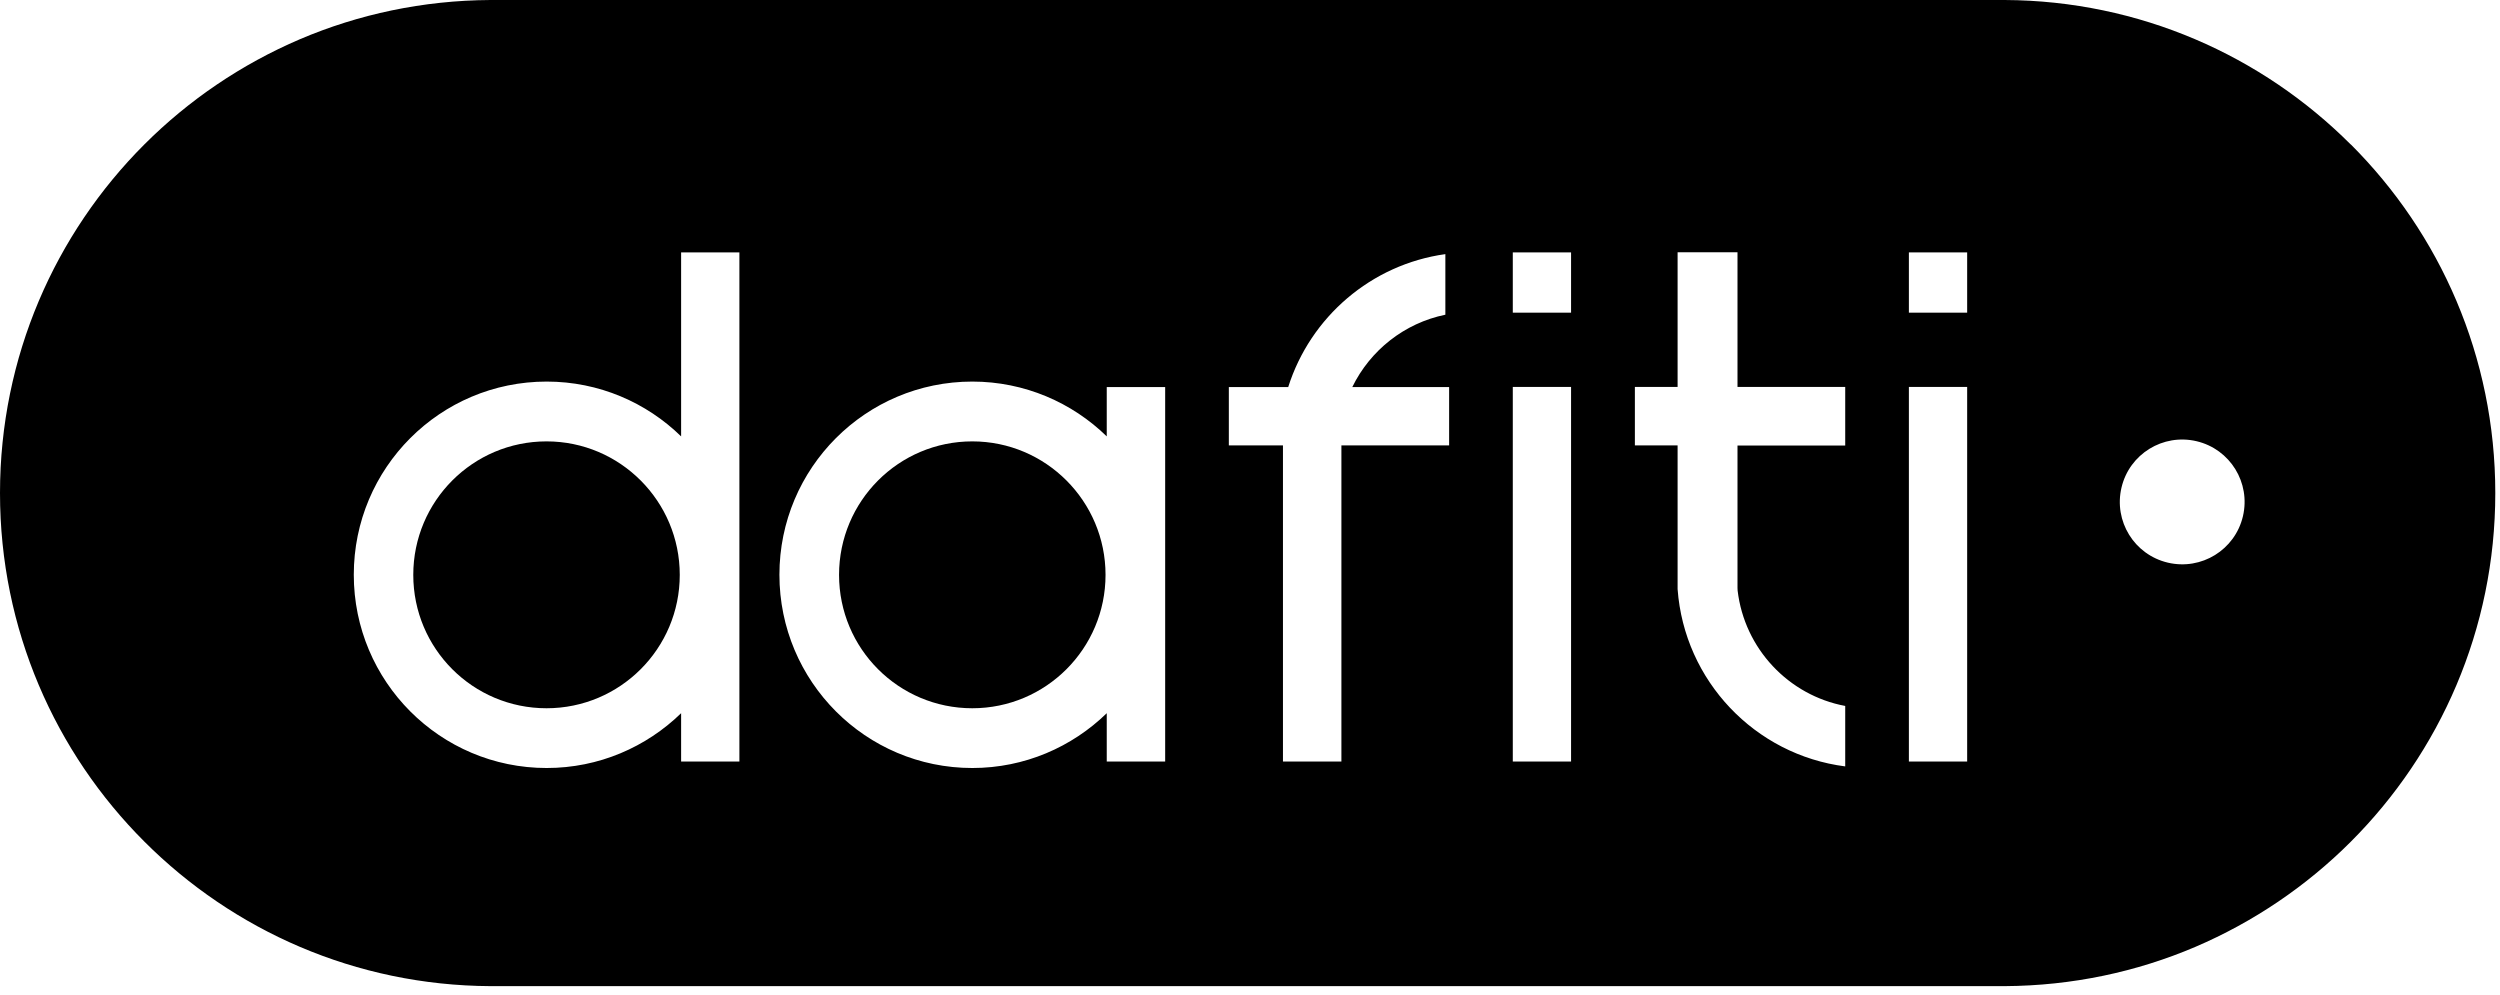
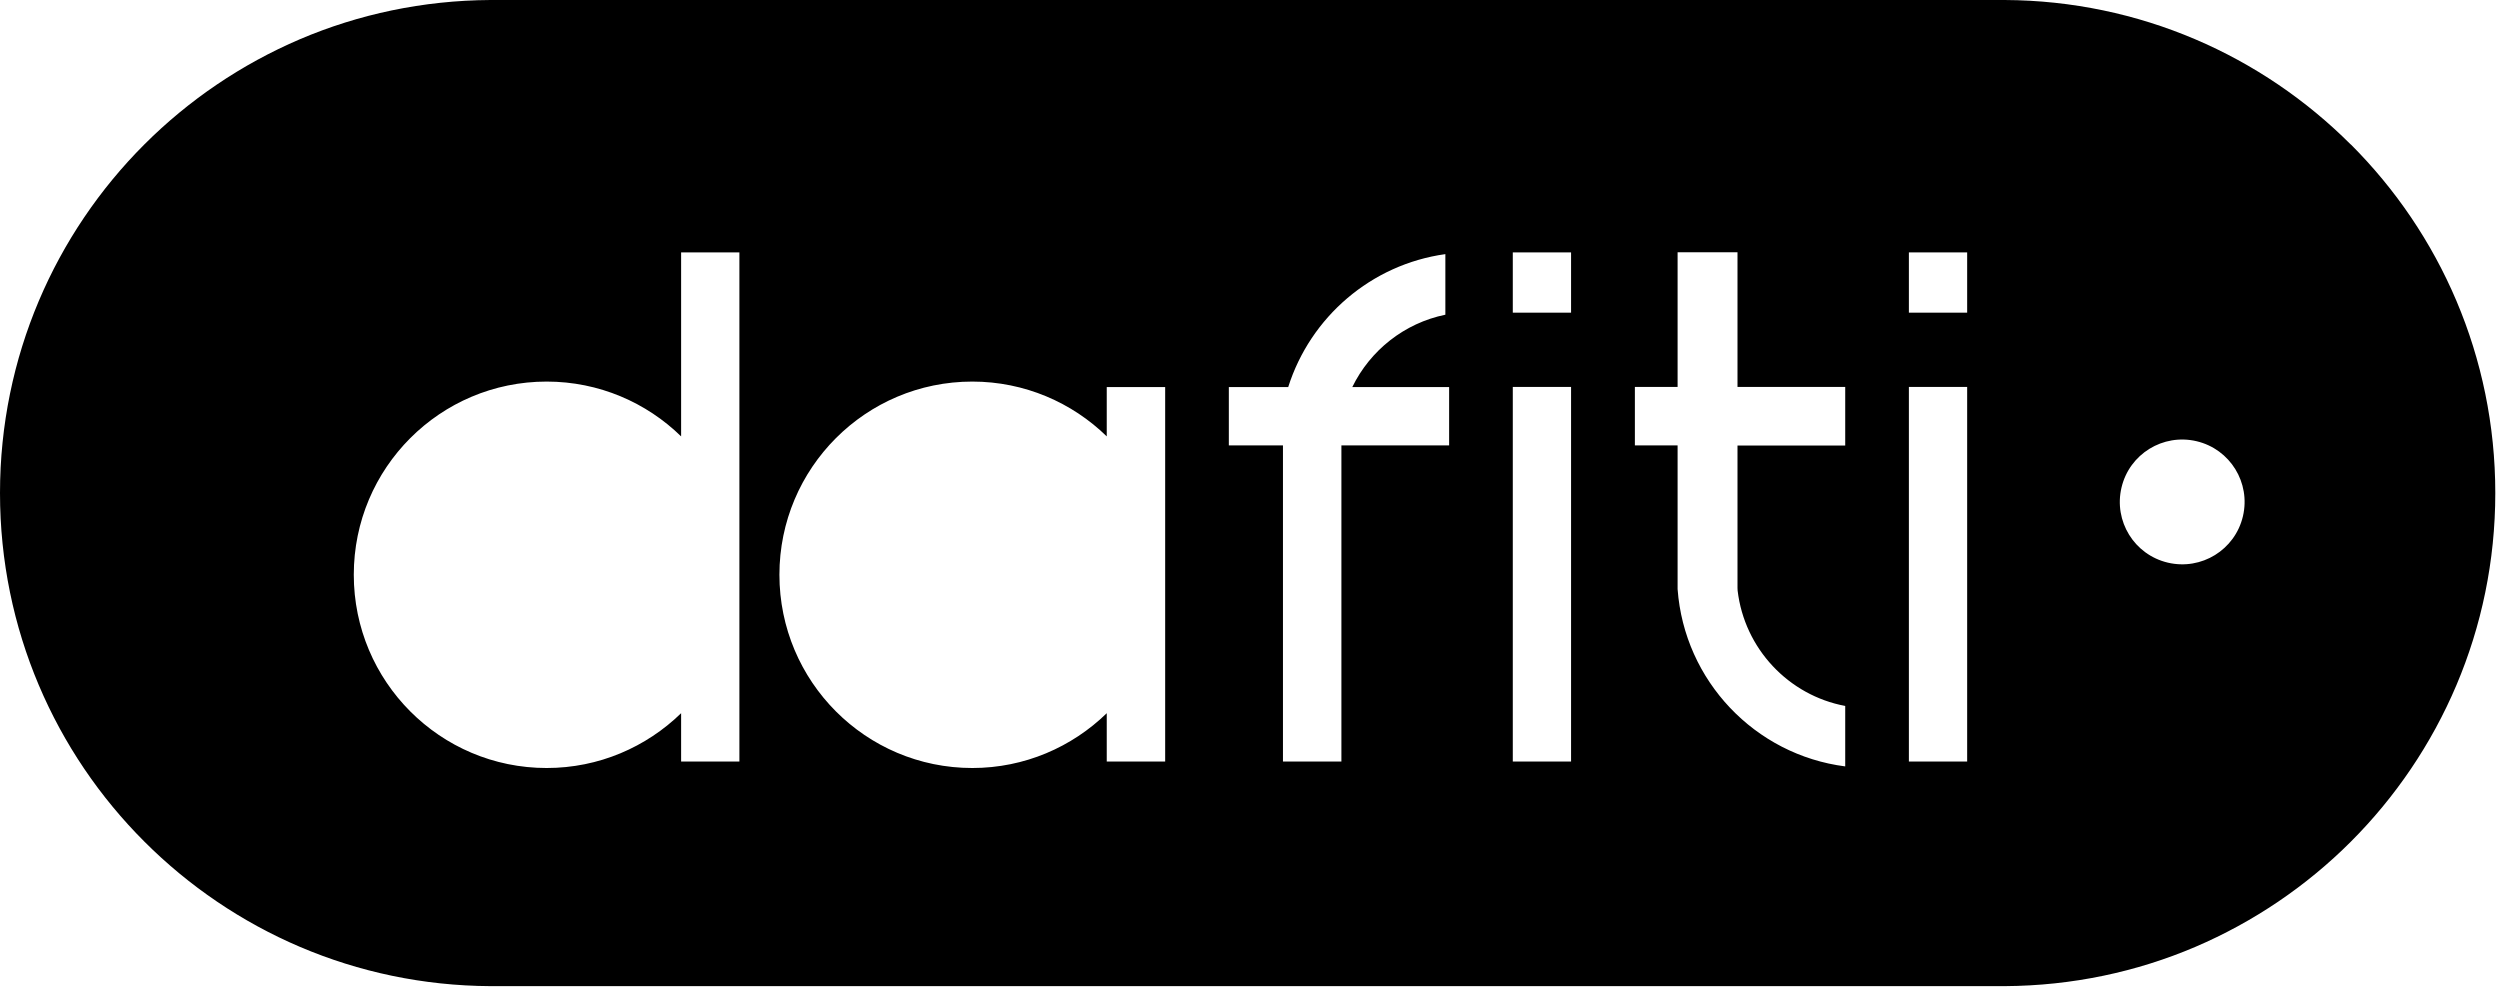
<svg xmlns="http://www.w3.org/2000/svg" width="103" height="41" viewBox="0 0 103 41" fill="none">
  <path d="M96.846 5.949C93.194 2.297 88.158 0.028 82.591 0H20.204C17.42 0.017 14.77 0.587 12.357 1.616C9.95 2.645 7.775 4.123 5.949 5.949C2.274 9.623 0 14.703 0 20.314C0 25.926 2.274 31.006 5.954 34.68C9.607 38.332 14.642 40.601 20.209 40.629H82.597C85.38 40.612 88.031 40.042 90.444 39.013C92.851 37.984 95.026 36.506 96.852 34.68C100.526 31.006 102.806 25.926 102.806 20.314C102.806 14.703 100.532 9.623 96.852 5.949H96.846ZM30.463 31.376H28.062V29.384C26.628 30.779 24.675 31.642 22.522 31.642C18.134 31.642 14.576 28.078 14.576 23.679C14.576 19.28 18.134 15.721 22.522 15.721C24.68 15.721 26.634 16.585 28.062 17.979V10.398H30.463V31.376ZM48.005 31.376H45.598V29.384C44.165 30.779 42.212 31.642 40.059 31.642C35.671 31.642 32.112 28.078 32.112 23.679C32.112 19.28 35.671 15.721 40.059 15.721C42.212 15.721 44.17 16.585 45.598 17.979V15.948H48.005V31.382V31.376ZM59.704 18.35H55.266V31.376H52.858V18.35H50.628V15.948H53.074C53.987 13.065 56.489 10.896 59.549 10.47V12.966C57.855 13.314 56.45 14.438 55.714 15.948H59.704V18.35ZM64.728 31.376H62.327V15.943H64.728V31.376ZM64.728 12.883H62.327V10.398H64.728V12.883ZM76.023 18.355H71.585V24.227C71.585 24.227 71.59 24.321 71.59 24.332C71.872 26.723 73.687 28.648 76.023 29.085V31.576C72.304 31.1 69.393 28.051 69.117 24.271V18.35H67.357V15.943H69.117V10.392H71.585V15.943H76.023V18.344V18.355ZM81.047 31.376H78.646V15.943H81.047V31.376ZM81.047 12.883H78.646V10.398H81.047V12.883ZM92.408 21.272C92.082 22.655 90.698 23.507 89.315 23.181C87.931 22.854 87.079 21.471 87.406 20.087C87.732 18.704 89.116 17.852 90.499 18.178C91.882 18.505 92.735 19.888 92.408 21.272Z" fill="black" />
-   <path d="M40.058 18.185C37.026 18.185 34.569 20.647 34.569 23.685C34.569 26.723 37.026 29.18 40.058 29.18C43.091 29.18 45.548 26.718 45.548 23.685C45.548 20.653 43.091 18.185 40.058 18.185Z" fill="black" />
-   <path d="M22.517 18.185C19.484 18.185 17.027 20.647 17.027 23.685C17.027 26.723 19.484 29.18 22.517 29.18C25.549 29.18 28.006 26.718 28.006 23.685C28.006 20.653 25.549 18.185 22.517 18.185Z" fill="black" />
</svg>